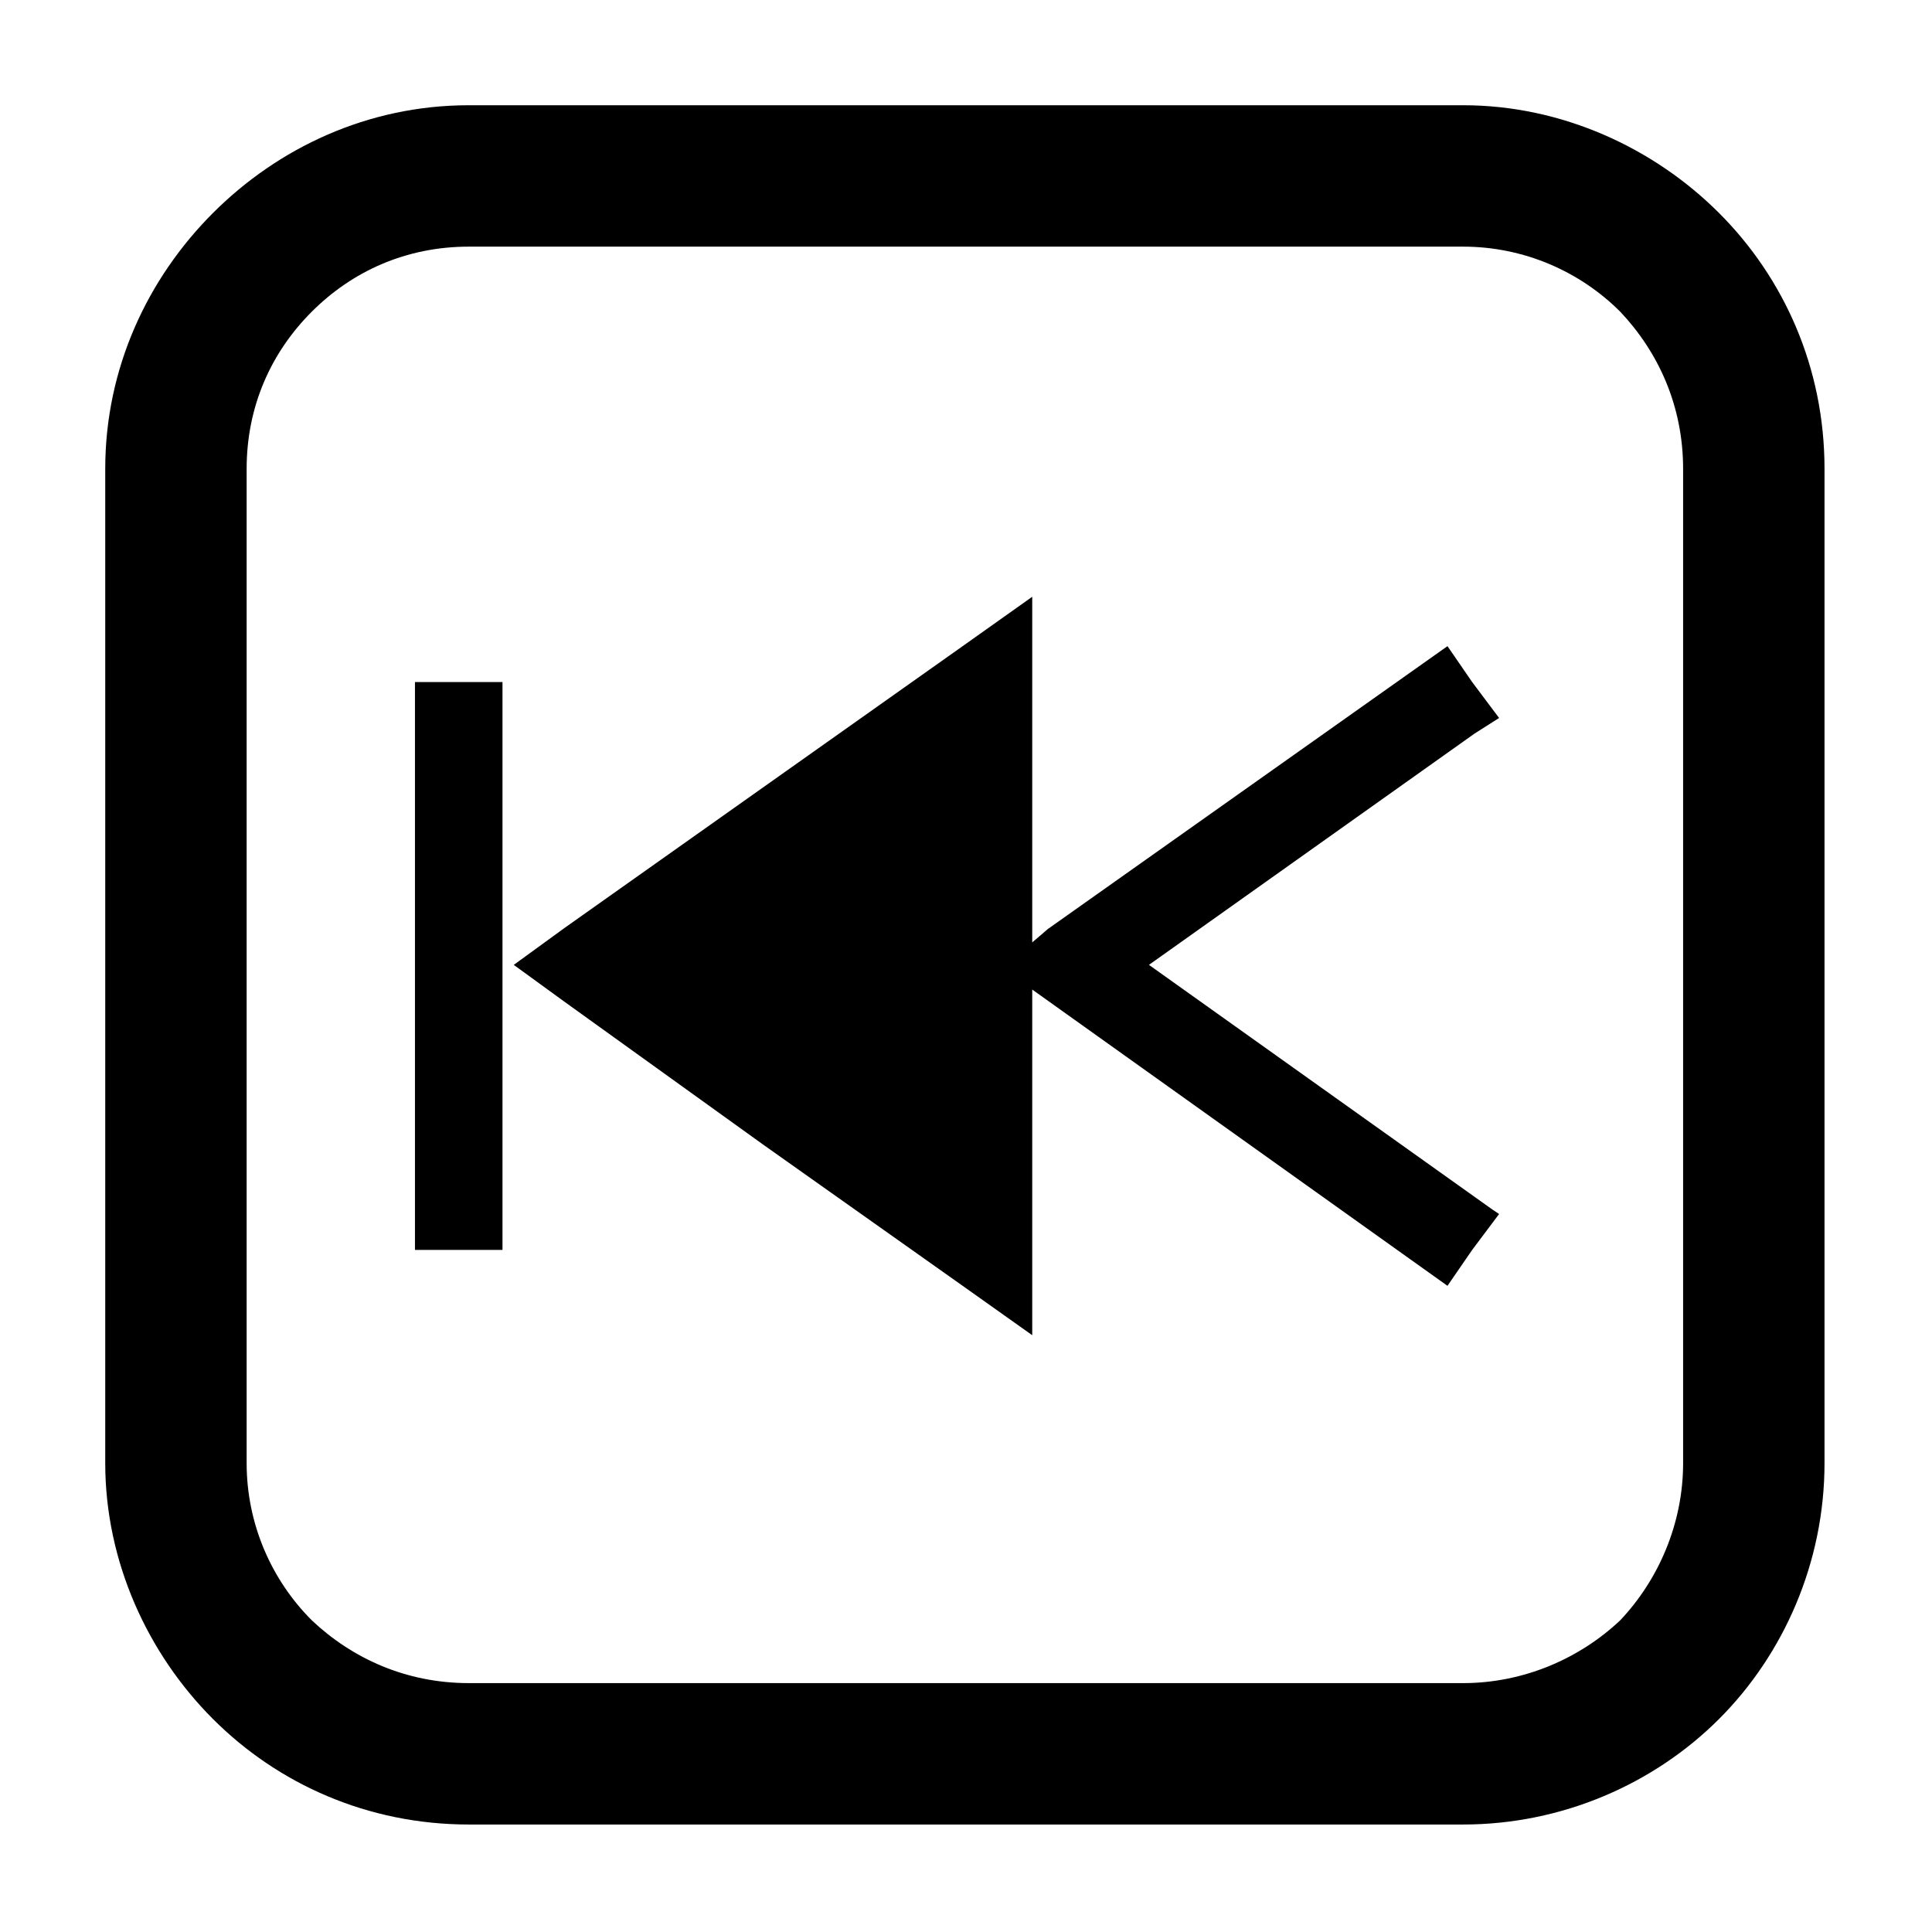
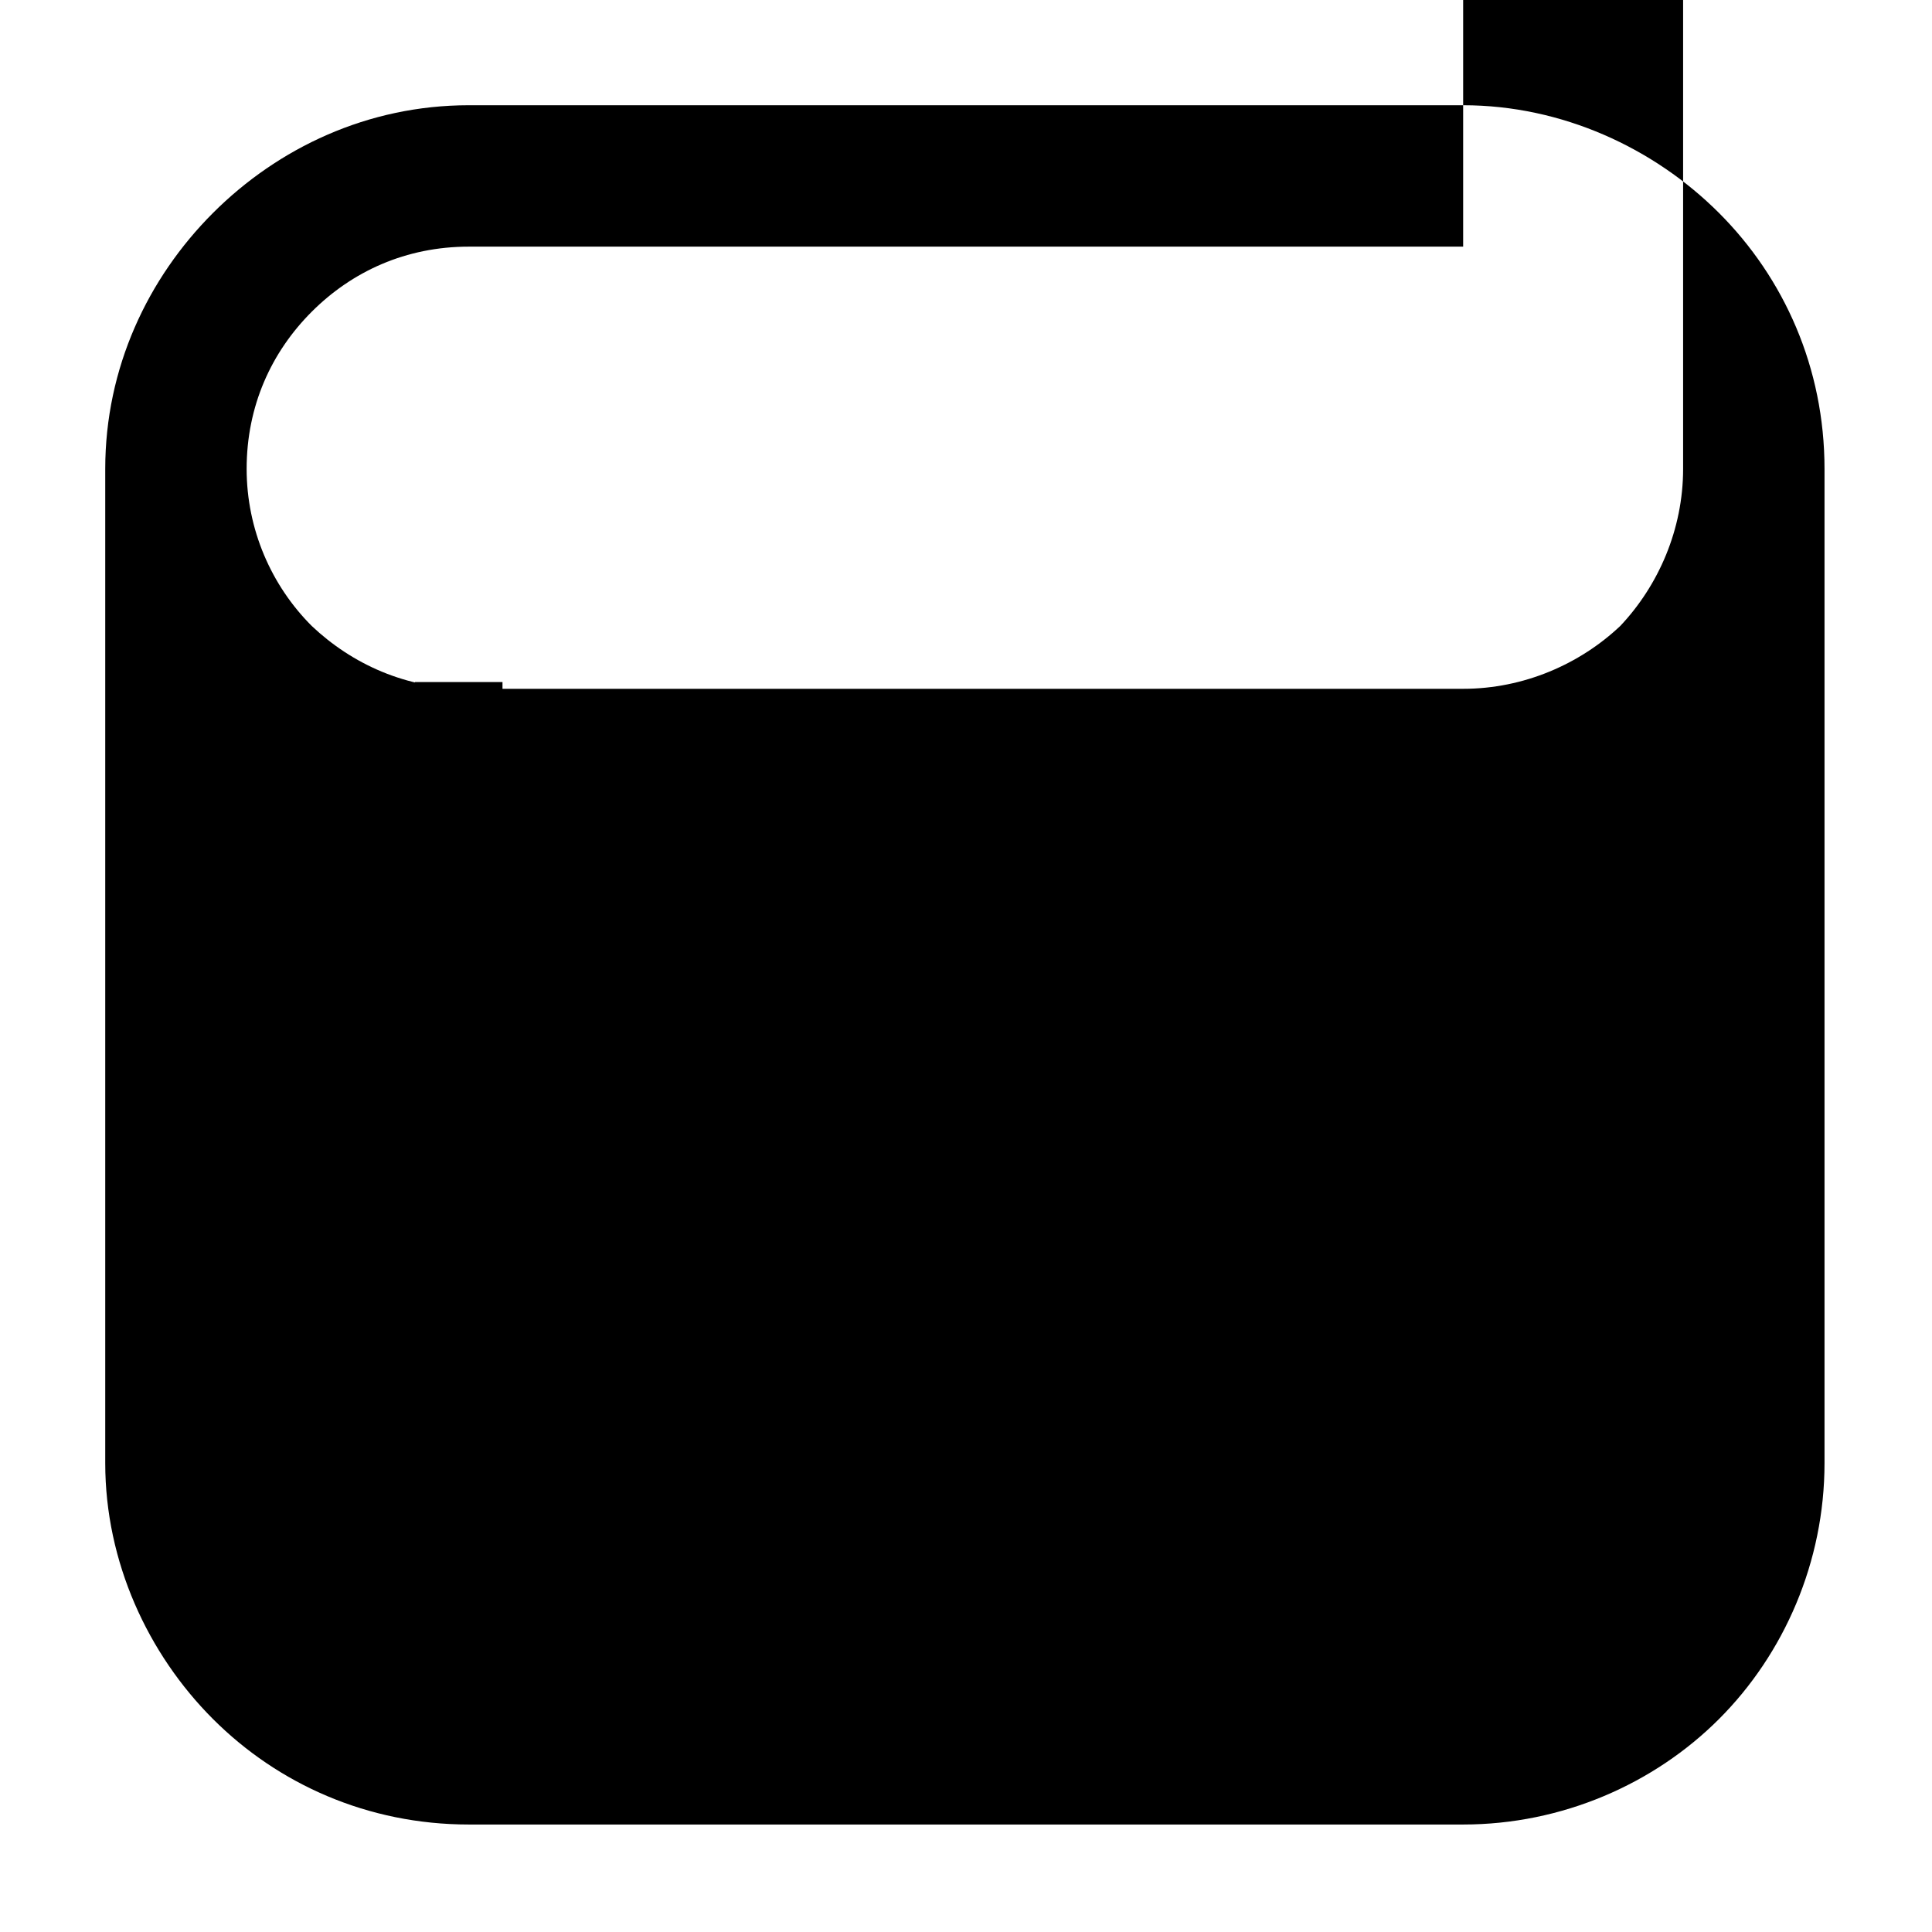
<svg xmlns="http://www.w3.org/2000/svg" fill="#000000" width="800px" height="800px" version="1.1" viewBox="144 144 512 512">
  <g>
-     <path d="m265.87 475.24v-150.49zm27.363-85.059 105.88-74.945 18.438-13.086v91.602l4.164-3.57 105.88-74.945 6.543 9.516 7.137 9.516-6.543 4.164-86.25 61.266 91.008 64.836 1.785 1.191-1.785 2.379-5.352 7.137-6.543 9.516-105.88-75.543-4.164-2.973v91.602l-18.438-13.086-52.938-37.473-52.938-38.066-13.086-9.516 13.086-9.516z" fill-rule="evenodd" />
    <path d="m253.97 475.24v-150.49h23.195v150.49z" />
-     <path d="m268.25 171.89h263.5c26.172 0 50.559 11.301 67.809 28.551s27.957 41.043 27.957 67.809v263.5c0 26.172-10.707 50.559-27.957 67.809s-41.637 27.957-67.809 27.957h-263.5c-26.766 0-50.559-10.707-67.809-27.957s-28.551-41.637-28.551-67.809v-263.5c0-26.766 11.301-50.559 28.551-67.809s41.043-28.551 67.809-28.551zm263.5 37.473h-263.5c-16.656 0-30.93 6.543-41.637 17.25s-17.25 24.98-17.25 41.637v263.5c0 16.059 6.543 30.93 17.25 41.637 10.707 10.113 24.98 16.656 41.637 16.656h263.5c16.059 0 30.93-6.543 41.637-16.656 10.113-10.707 16.656-25.578 16.656-41.637v-263.5c0-16.656-6.543-30.93-16.656-41.637-10.707-10.707-25.578-17.25-41.637-17.25z" />
+     <path d="m268.25 171.89h263.5c26.172 0 50.559 11.301 67.809 28.551s27.957 41.043 27.957 67.809v263.5c0 26.172-10.707 50.559-27.957 67.809s-41.637 27.957-67.809 27.957h-263.5c-26.766 0-50.559-10.707-67.809-27.957s-28.551-41.637-28.551-67.809v-263.5c0-26.766 11.301-50.559 28.551-67.809s41.043-28.551 67.809-28.551zm263.5 37.473h-263.5c-16.656 0-30.93 6.543-41.637 17.25s-17.25 24.98-17.25 41.637c0 16.059 6.543 30.93 17.25 41.637 10.707 10.113 24.98 16.656 41.637 16.656h263.5c16.059 0 30.93-6.543 41.637-16.656 10.113-10.707 16.656-25.578 16.656-41.637v-263.5c0-16.656-6.543-30.93-16.656-41.637-10.707-10.707-25.578-17.25-41.637-17.25z" />
  </g>
</svg>